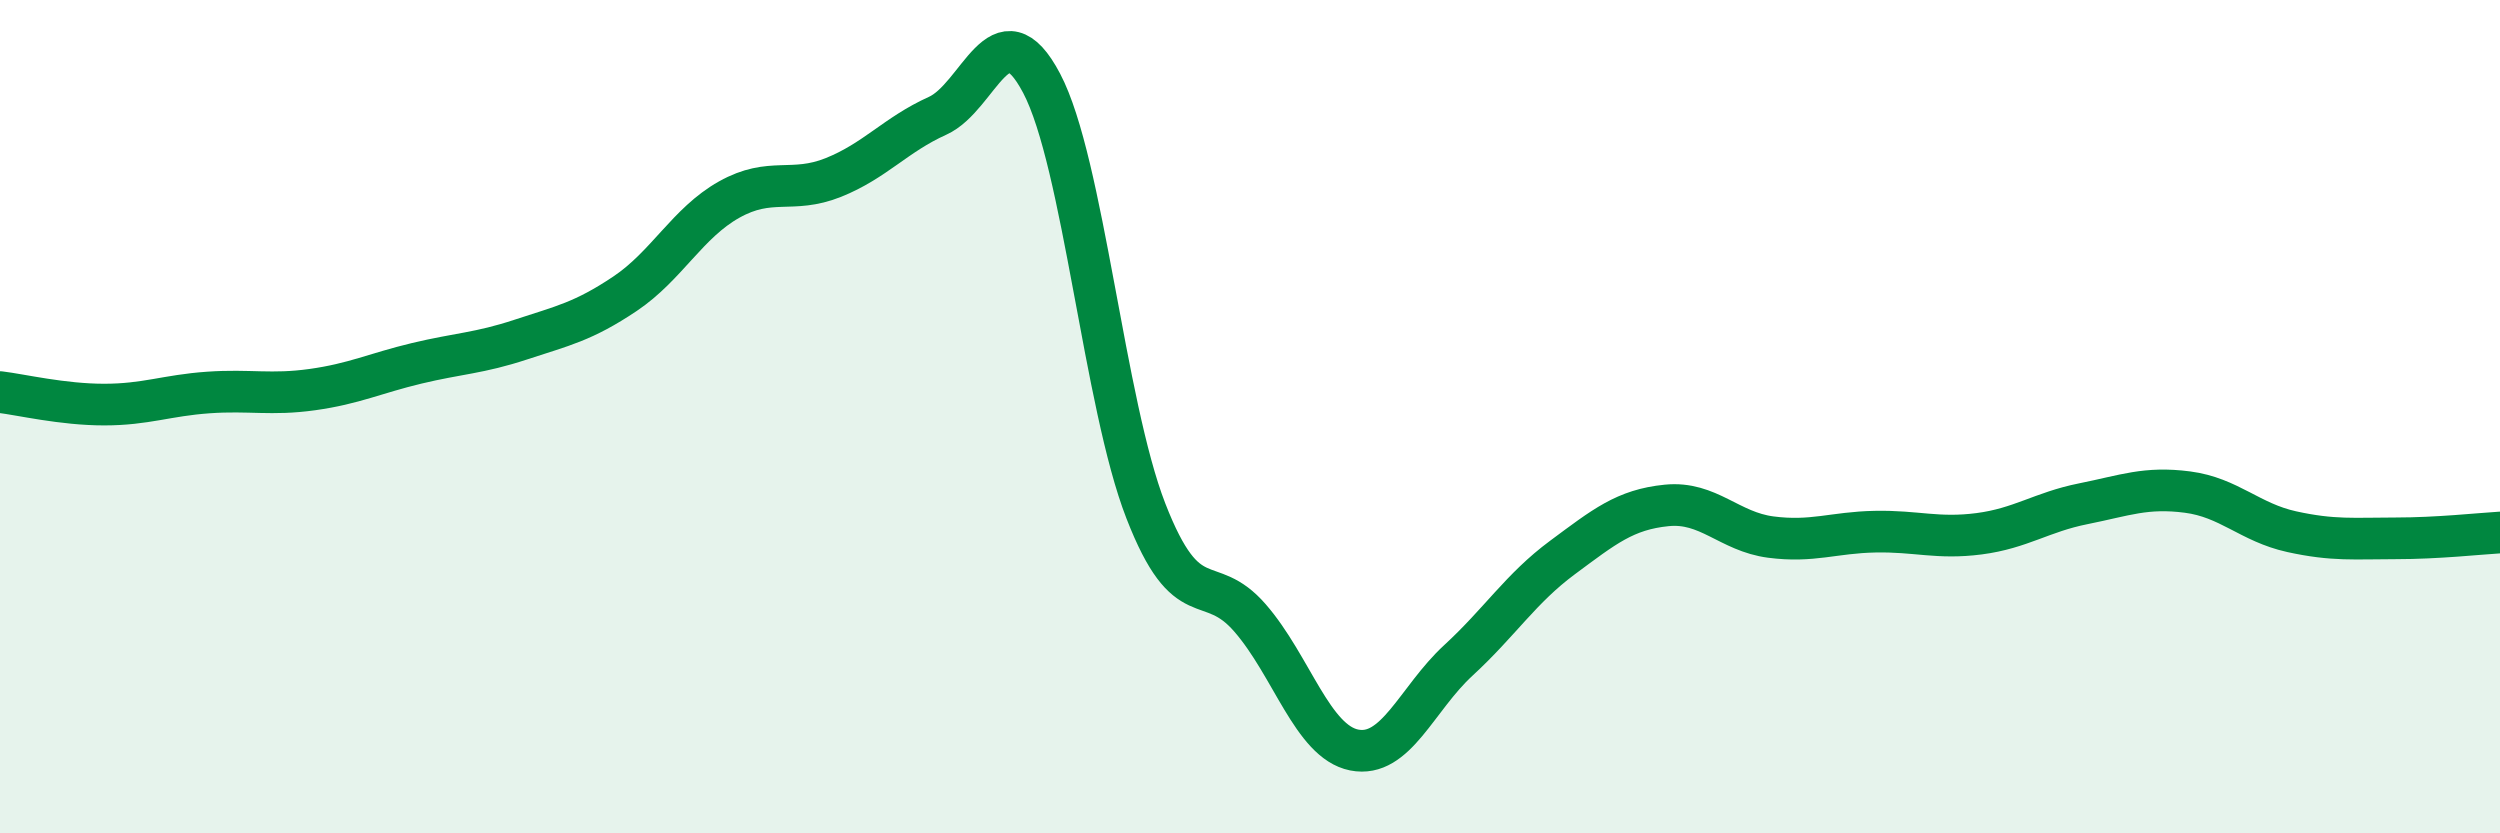
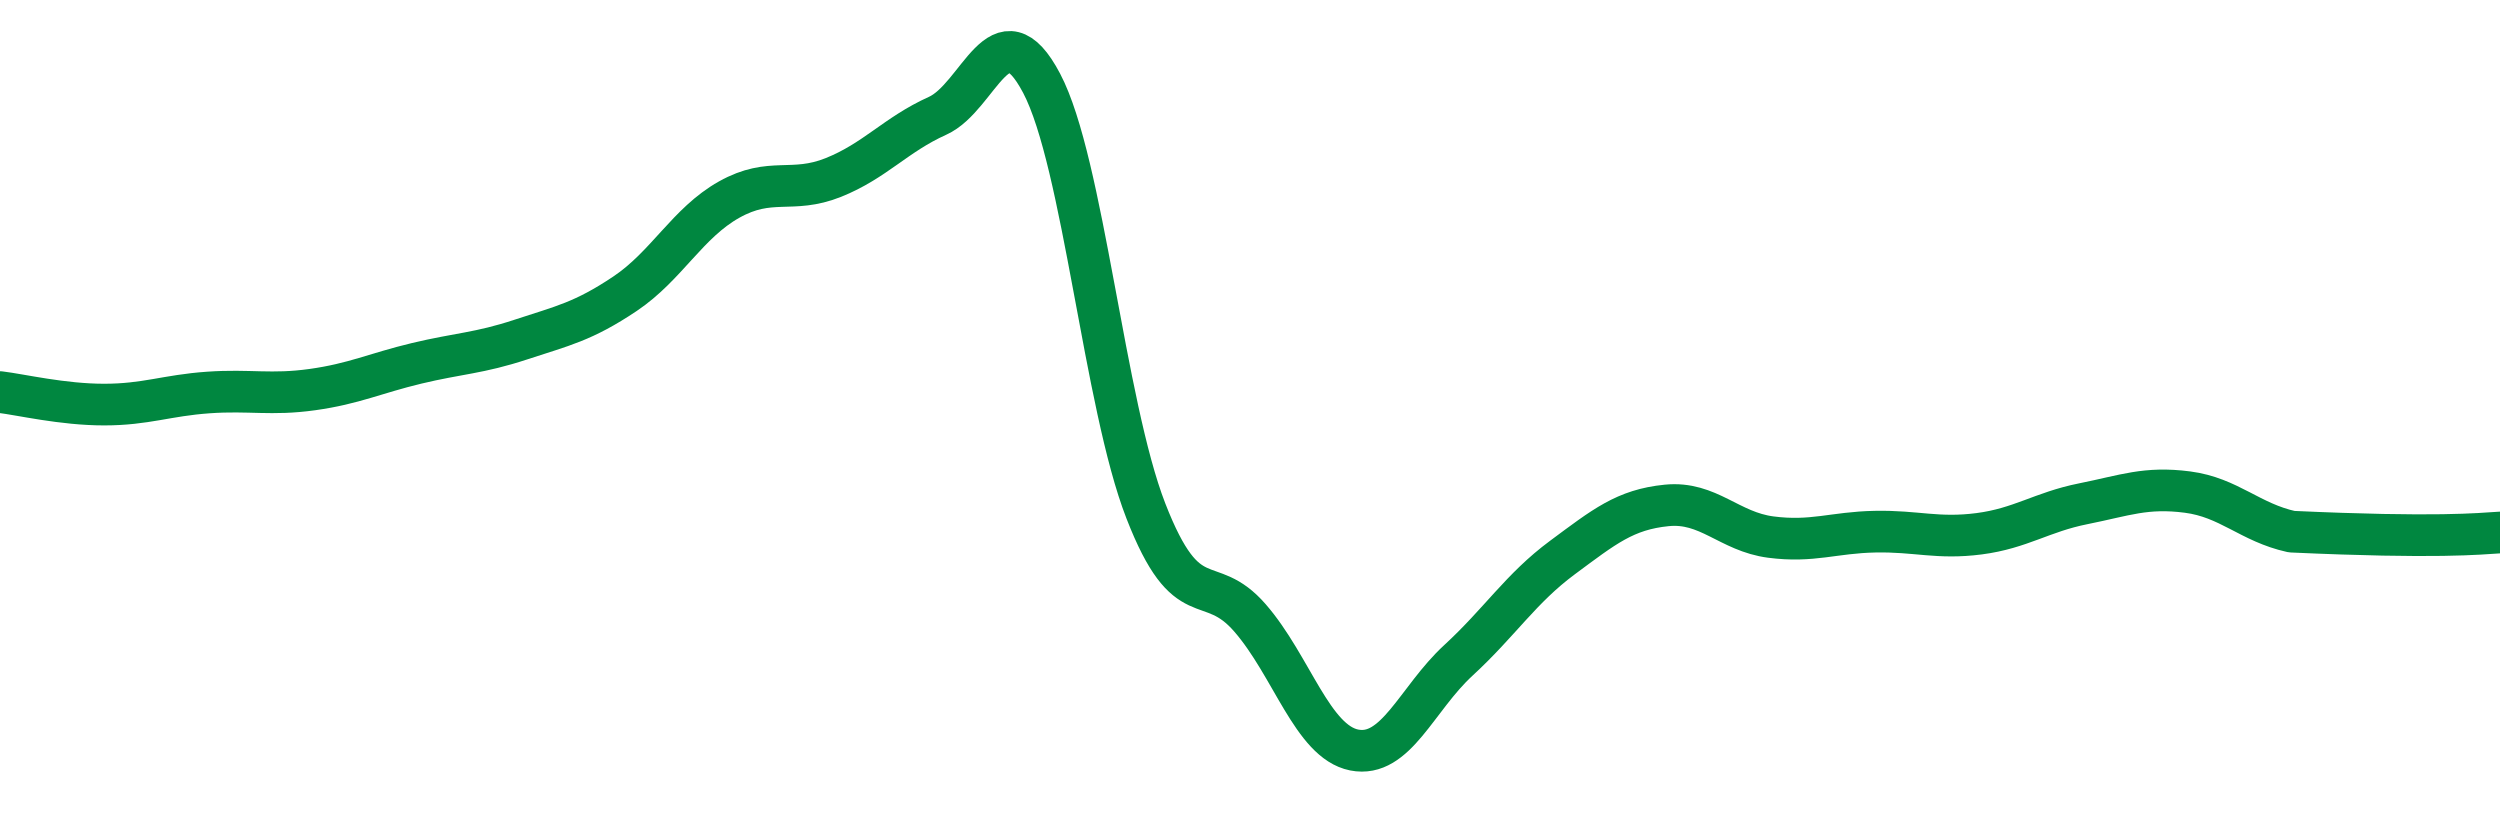
<svg xmlns="http://www.w3.org/2000/svg" width="60" height="20" viewBox="0 0 60 20">
-   <path d="M 0,9.41 C 0.5,9.47 1.5,9.71 2.5,9.71 C 3.5,9.71 4,9.49 5,9.42 C 6,9.35 6.5,9.49 7.5,9.35 C 8.5,9.21 9,8.96 10,8.72 C 11,8.48 11.5,8.48 12.5,8.15 C 13.5,7.82 14,7.72 15,7.05 C 16,6.38 16.5,5.35 17.5,4.79 C 18.5,4.23 19,4.66 20,4.26 C 21,3.86 21.5,3.23 22.5,2.78 C 23.5,2.33 24,0.1 25,2 C 26,3.9 26.5,9.69 27.5,12.26 C 28.5,14.83 29,13.68 30,14.83 C 31,15.98 31.5,17.8 32.5,18 C 33.5,18.2 34,16.77 35,15.85 C 36,14.93 36.5,14.12 37.5,13.38 C 38.5,12.64 39,12.23 40,12.13 C 41,12.03 41.5,12.76 42.5,12.89 C 43.5,13.02 44,12.78 45,12.76 C 46,12.74 46.5,12.94 47.5,12.81 C 48.5,12.68 49,12.29 50,12.09 C 51,11.89 51.5,11.68 52.5,11.81 C 53.5,11.94 54,12.54 55,12.76 C 56,12.98 56.5,12.92 57.5,12.92 C 58.5,12.92 59.5,12.81 60,12.78L60 20L0 20Z" fill="#008740" opacity="0.1" stroke-linecap="round" stroke-linejoin="round" />
-   <path d="M 0,9.41 C 0.5,9.47 1.5,9.71 2.5,9.71 C 3.5,9.71 4,9.49 5,9.42 C 6,9.35 6.5,9.49 7.5,9.35 C 8.5,9.21 9,8.96 10,8.72 C 11,8.48 11.5,8.48 12.5,8.15 C 13.5,7.82 14,7.72 15,7.05 C 16,6.38 16.5,5.35 17.5,4.79 C 18.5,4.23 19,4.66 20,4.26 C 21,3.86 21.5,3.23 22.5,2.78 C 23.5,2.33 24,0.1 25,2 C 26,3.9 26.5,9.69 27.5,12.26 C 28.5,14.83 29,13.68 30,14.83 C 31,15.98 31.5,17.8 32.5,18 C 33.5,18.2 34,16.77 35,15.85 C 36,14.93 36.5,14.12 37.5,13.38 C 38.5,12.64 39,12.23 40,12.13 C 41,12.03 41.5,12.76 42.5,12.89 C 43.5,13.02 44,12.78 45,12.76 C 46,12.74 46.5,12.94 47.5,12.81 C 48.5,12.68 49,12.29 50,12.09 C 51,11.89 51.5,11.68 52.5,11.81 C 53.5,11.94 54,12.54 55,12.76 C 56,12.98 56.5,12.92 57.5,12.92 C 58.5,12.92 59.5,12.81 60,12.78" stroke="#008740" stroke-width="1" fill="none" stroke-linecap="round" stroke-linejoin="round" />
+   <path d="M 0,9.41 C 0.5,9.47 1.5,9.71 2.5,9.71 C 3.5,9.71 4,9.49 5,9.42 C 6,9.35 6.5,9.49 7.5,9.35 C 8.5,9.21 9,8.96 10,8.72 C 11,8.48 11.5,8.48 12.5,8.15 C 13.5,7.82 14,7.72 15,7.05 C 16,6.38 16.5,5.35 17.5,4.79 C 18.5,4.23 19,4.66 20,4.26 C 21,3.86 21.5,3.23 22.5,2.78 C 23.5,2.33 24,0.1 25,2 C 26,3.9 26.5,9.69 27.5,12.26 C 28.5,14.83 29,13.68 30,14.83 C 31,15.98 31.5,17.8 32.5,18 C 33.5,18.2 34,16.77 35,15.85 C 36,14.93 36.5,14.12 37.5,13.38 C 38.5,12.64 39,12.23 40,12.13 C 41,12.03 41.5,12.76 42.5,12.89 C 43.5,13.02 44,12.78 45,12.76 C 46,12.74 46.5,12.94 47.5,12.81 C 48.5,12.68 49,12.29 50,12.09 C 51,11.89 51.5,11.68 52.5,11.81 C 53.5,11.94 54,12.54 55,12.76 C 58.5,12.92 59.5,12.81 60,12.78" stroke="#008740" stroke-width="1" fill="none" stroke-linecap="round" stroke-linejoin="round" />
</svg>